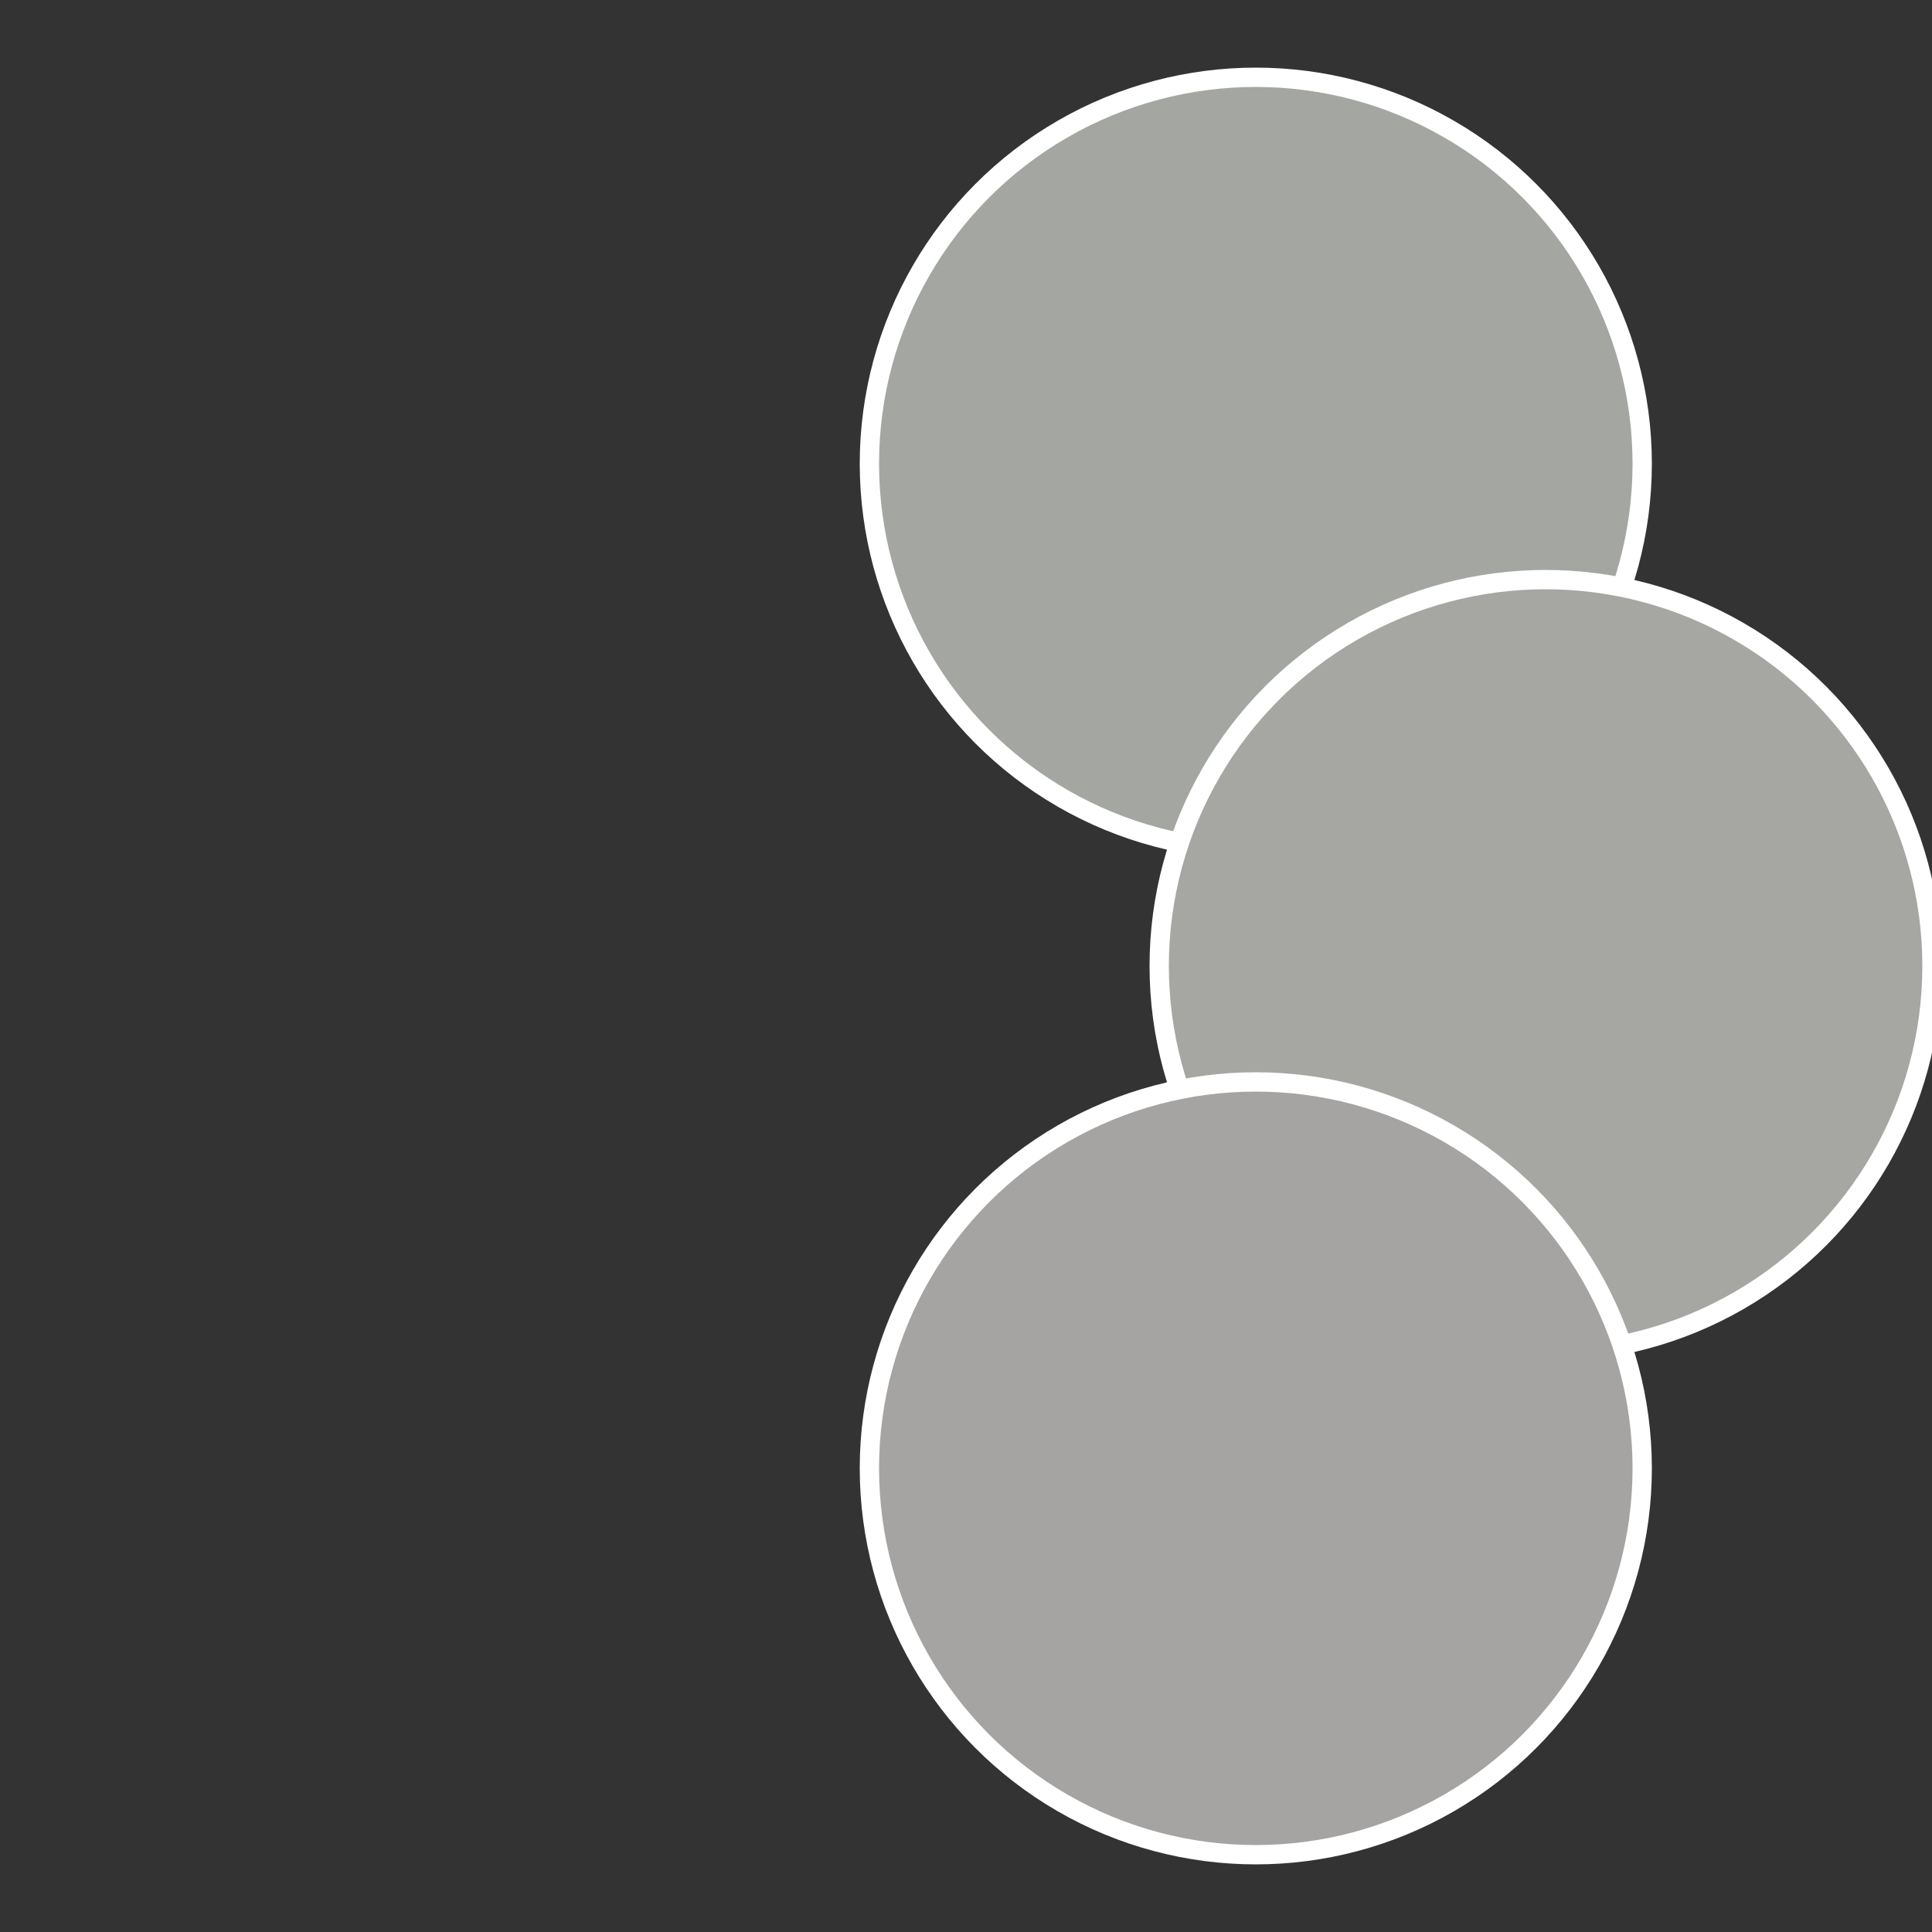
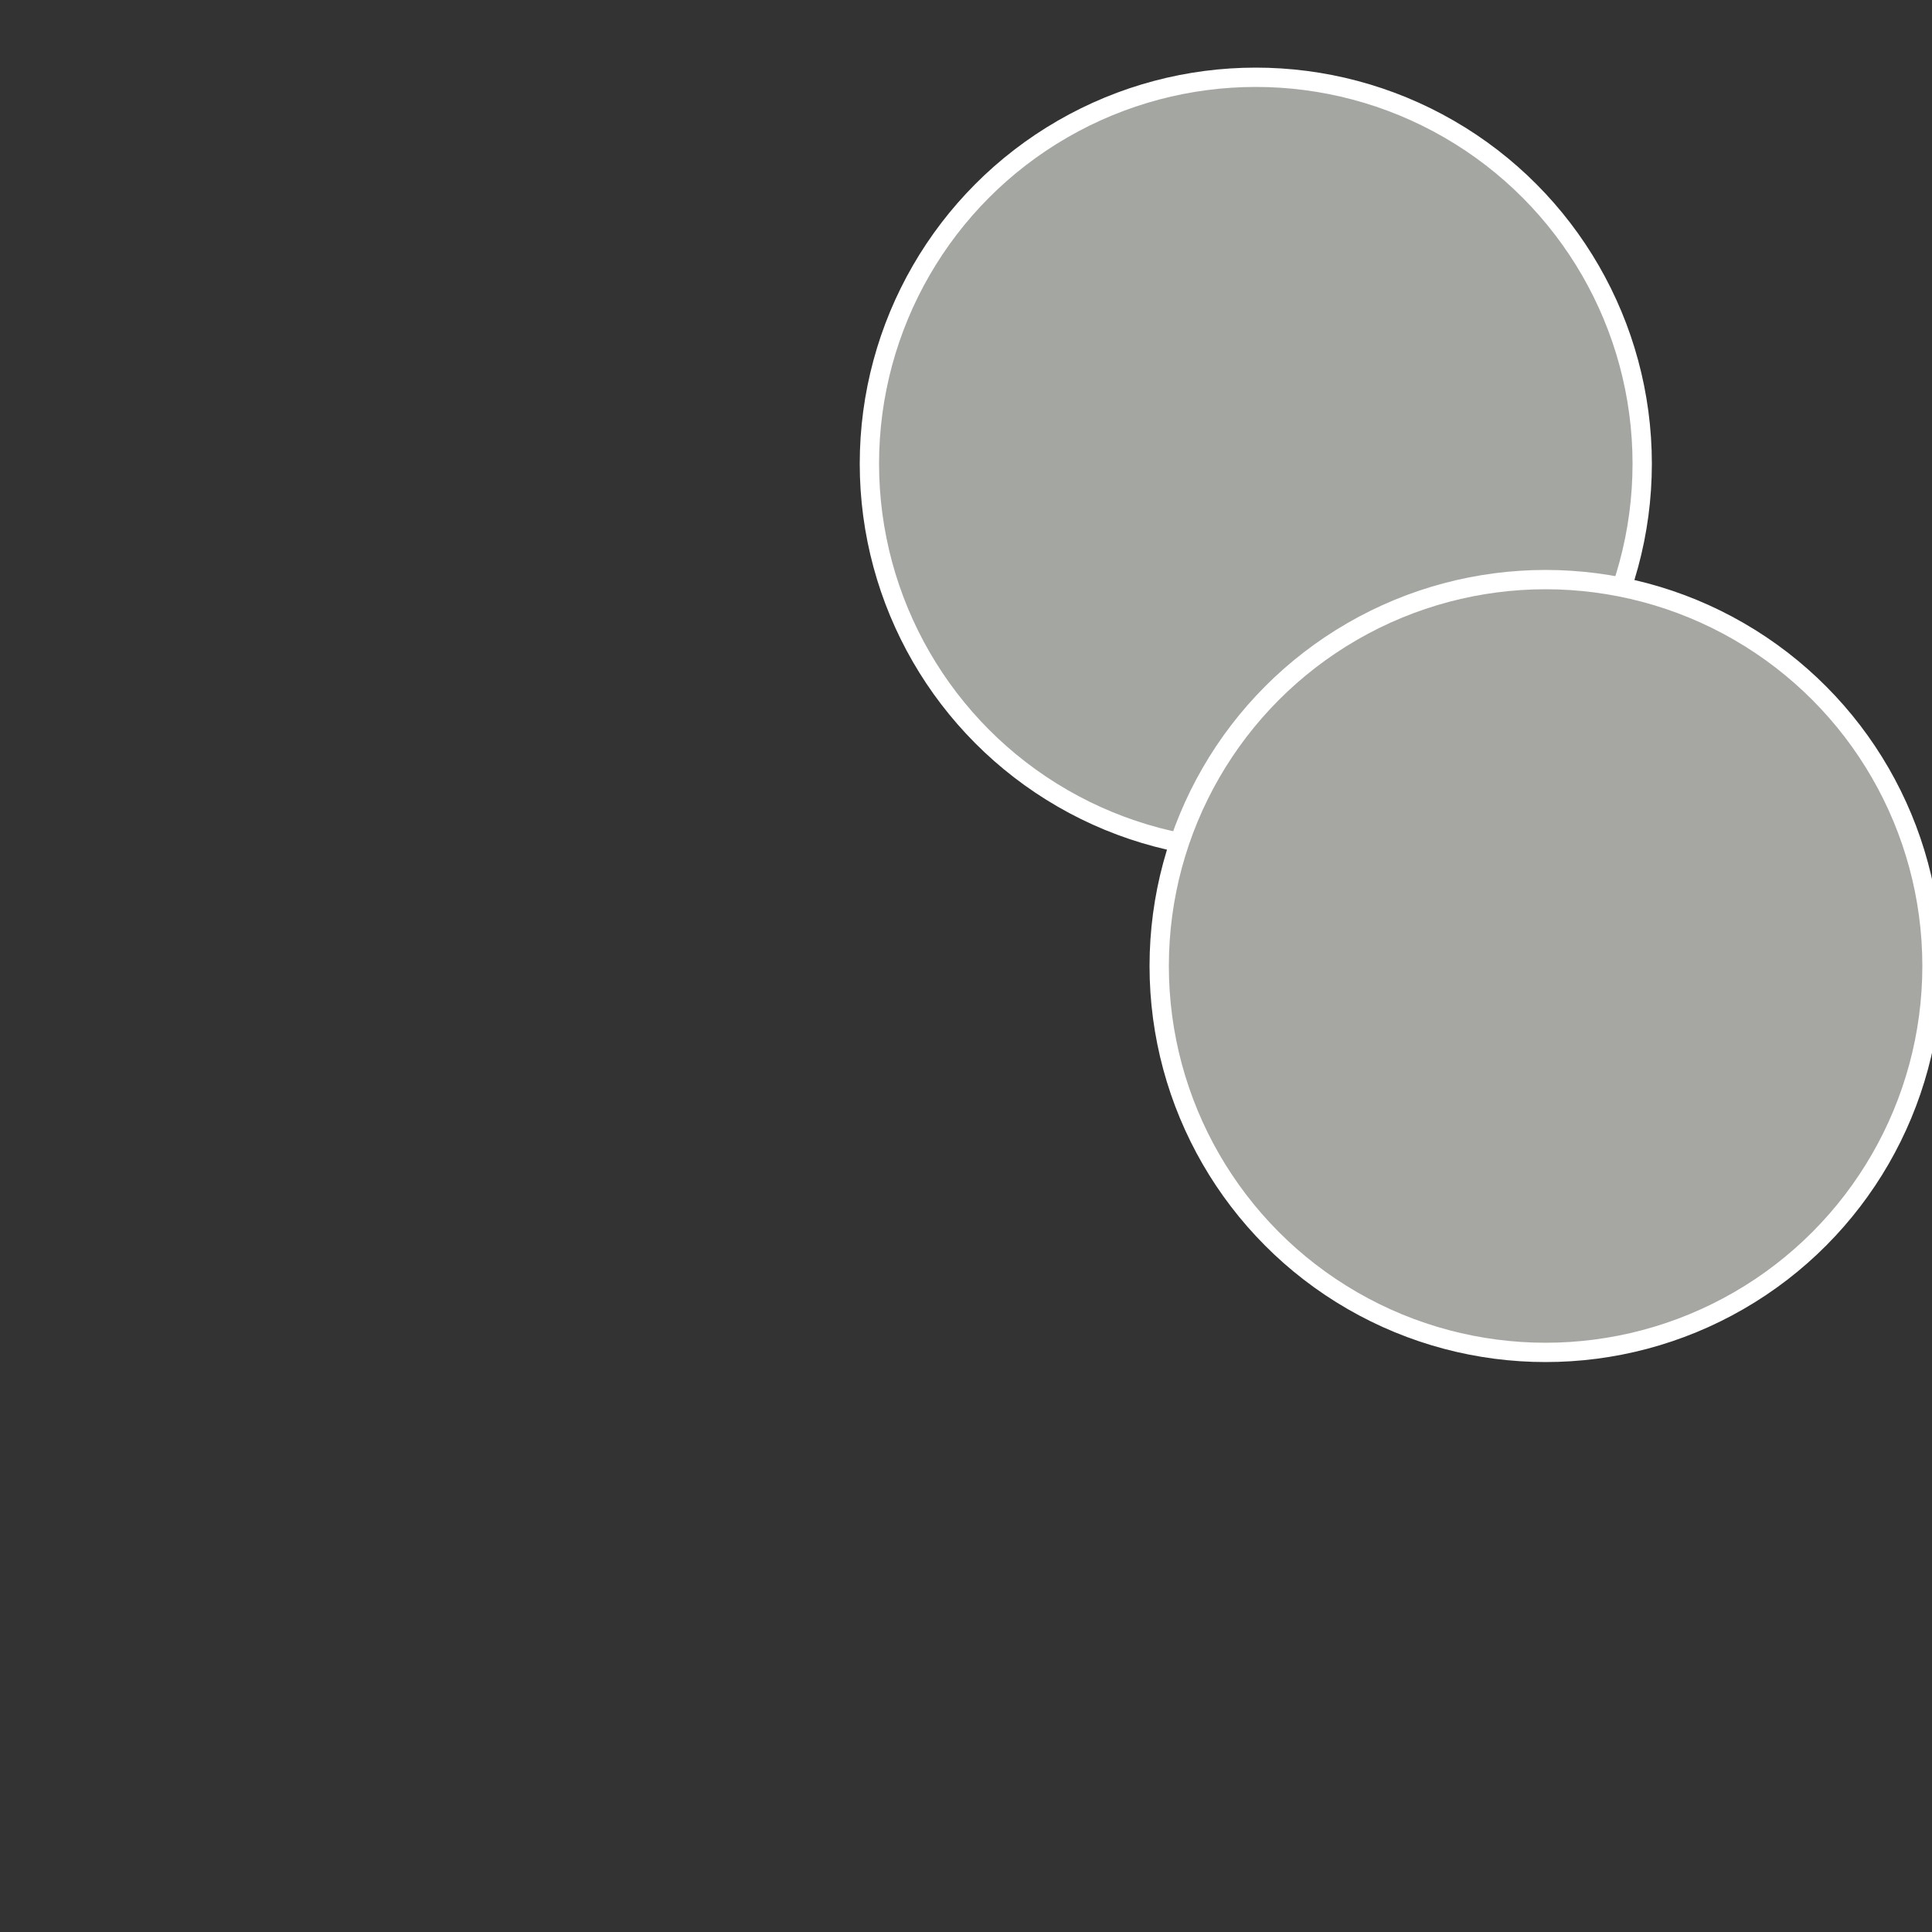
<svg xmlns="http://www.w3.org/2000/svg" width="500" height="500" viewBox="-1 -1 2 2">
  <rect x="-1" y="-1" width="2" height="2" fill="#333333" stroke="none" />
  <circle cx="0.3" cy="-0.52" r="0.4" fill="#a4a6a2" stroke="#fff" stroke-width="1%" />
  <circle cx="0.6" cy="0" r="0.4" fill="#a6a6a2" stroke="#fff" stroke-width="1%" />
-   <circle cx="0.3" cy="0.52" r="0.4" fill="#a6a4a2" stroke="#fff" stroke-width="1%" />
</svg>